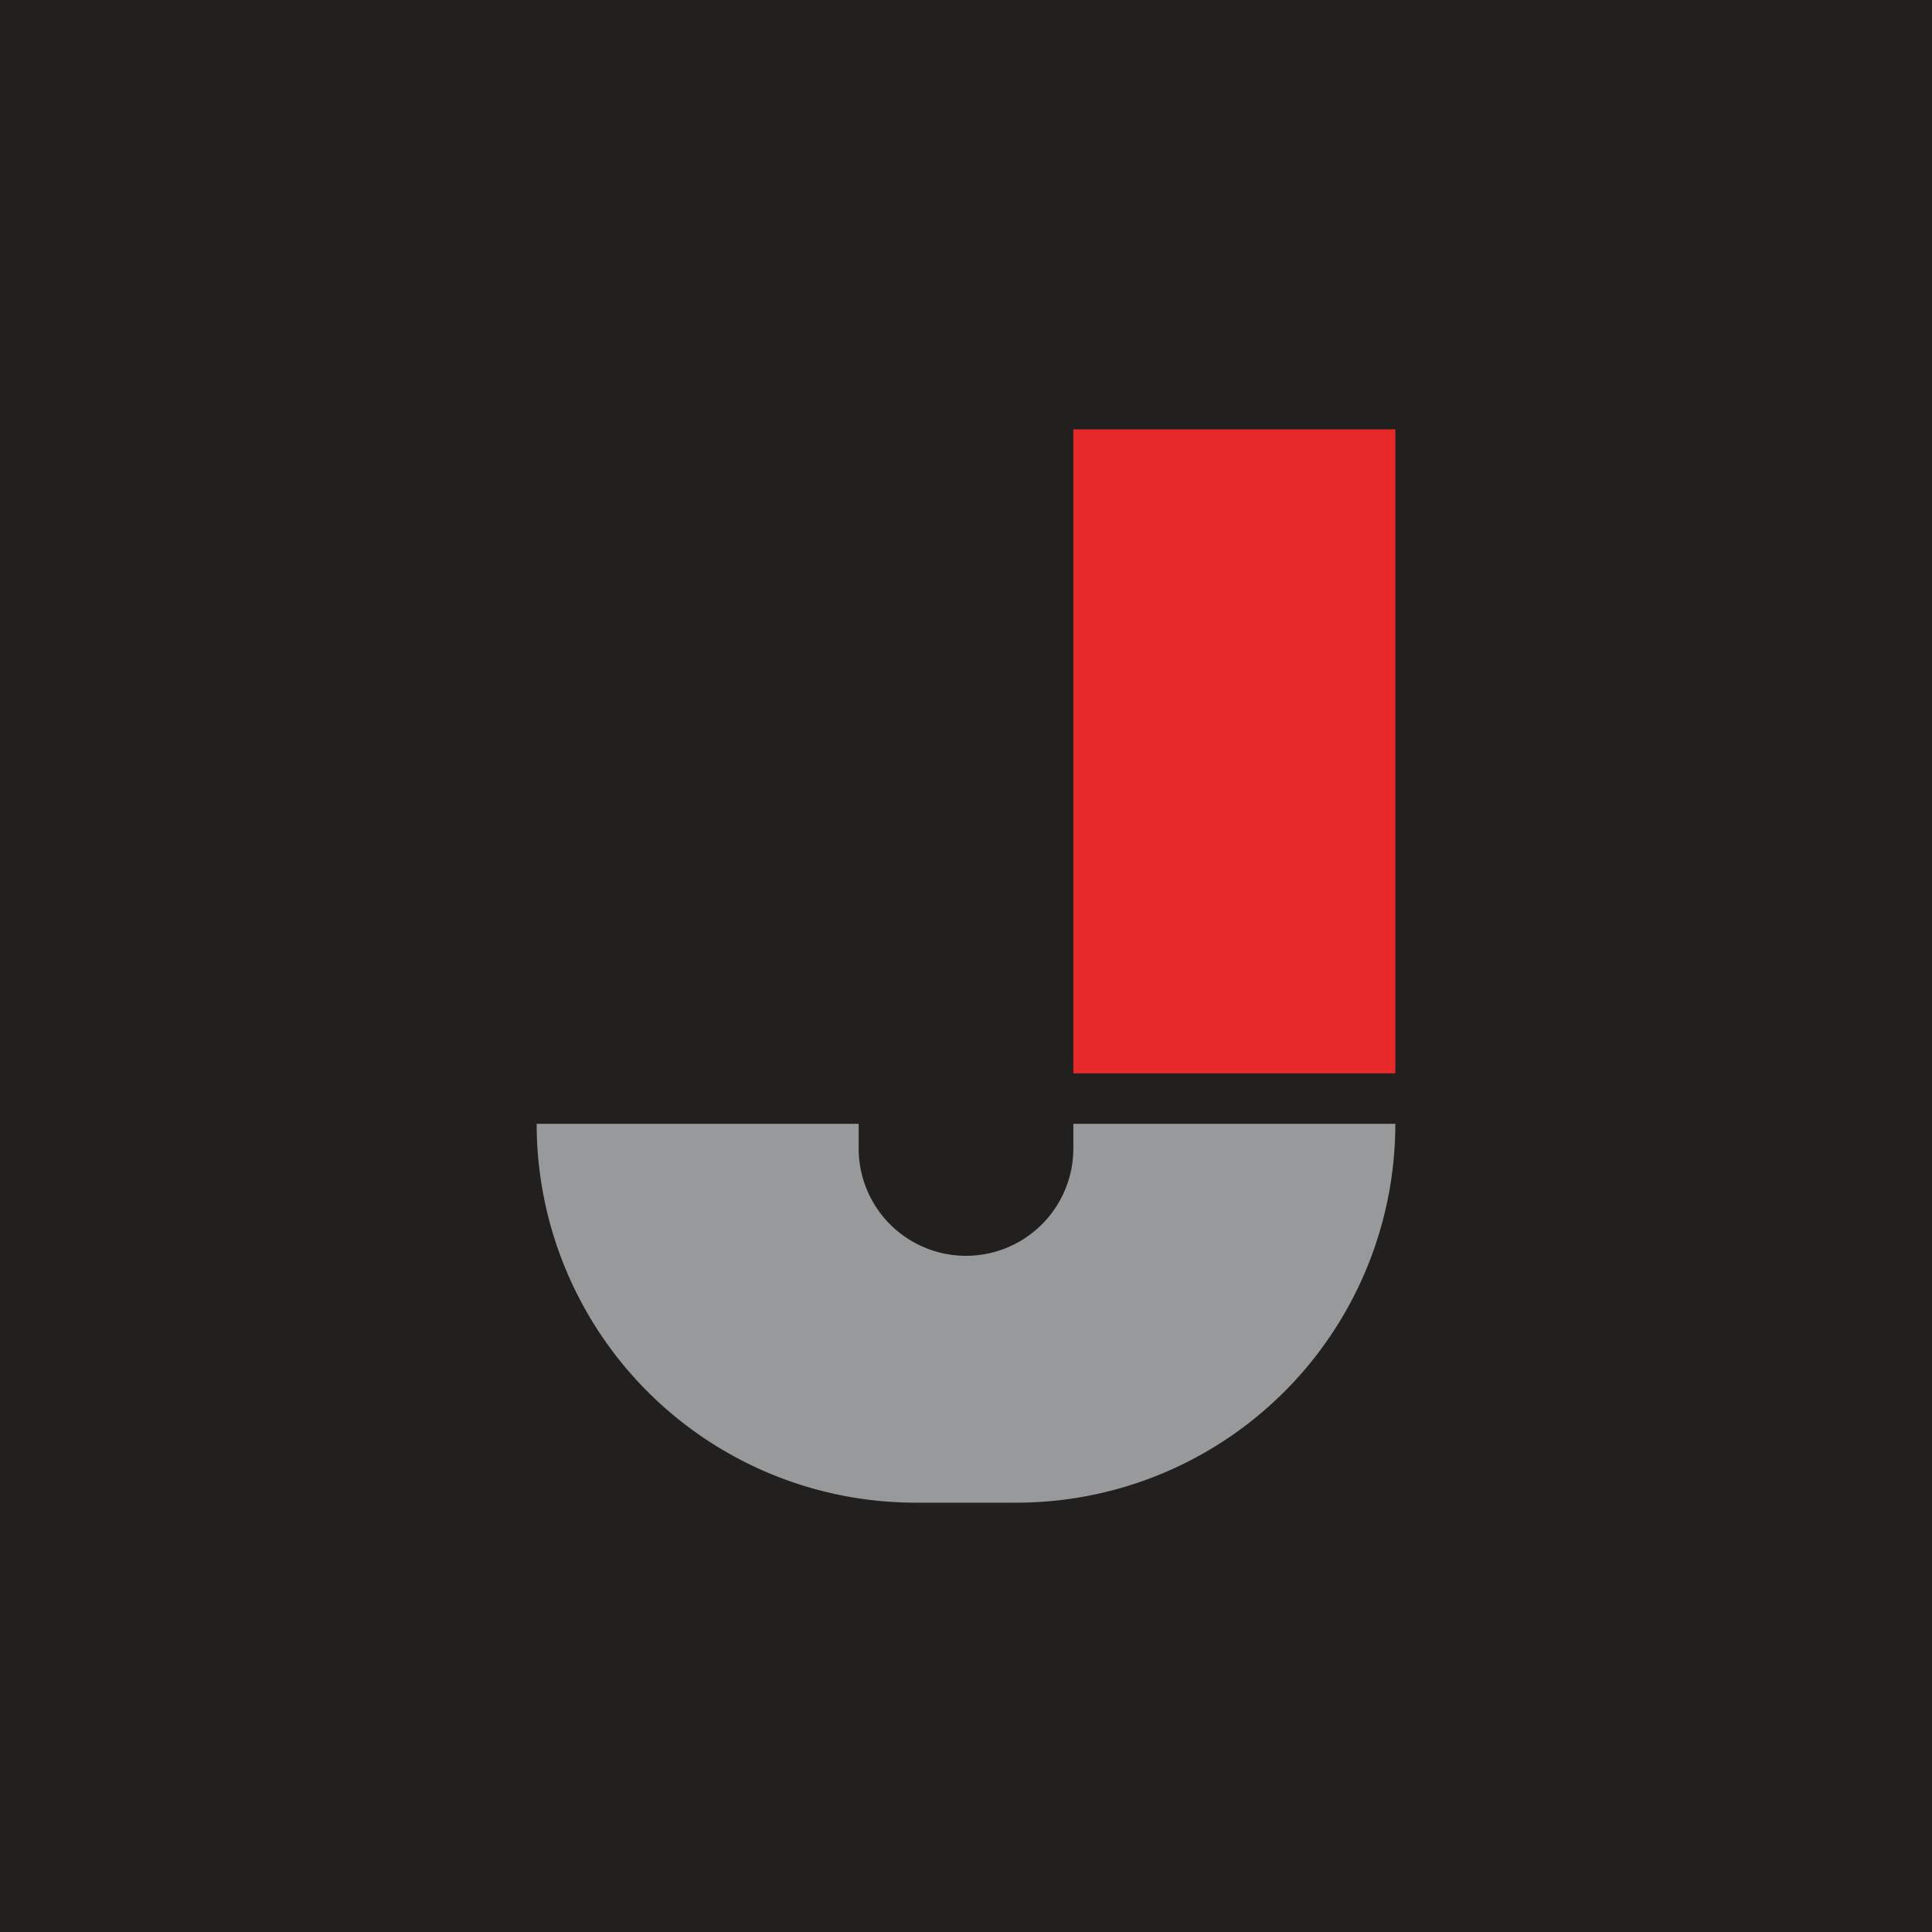
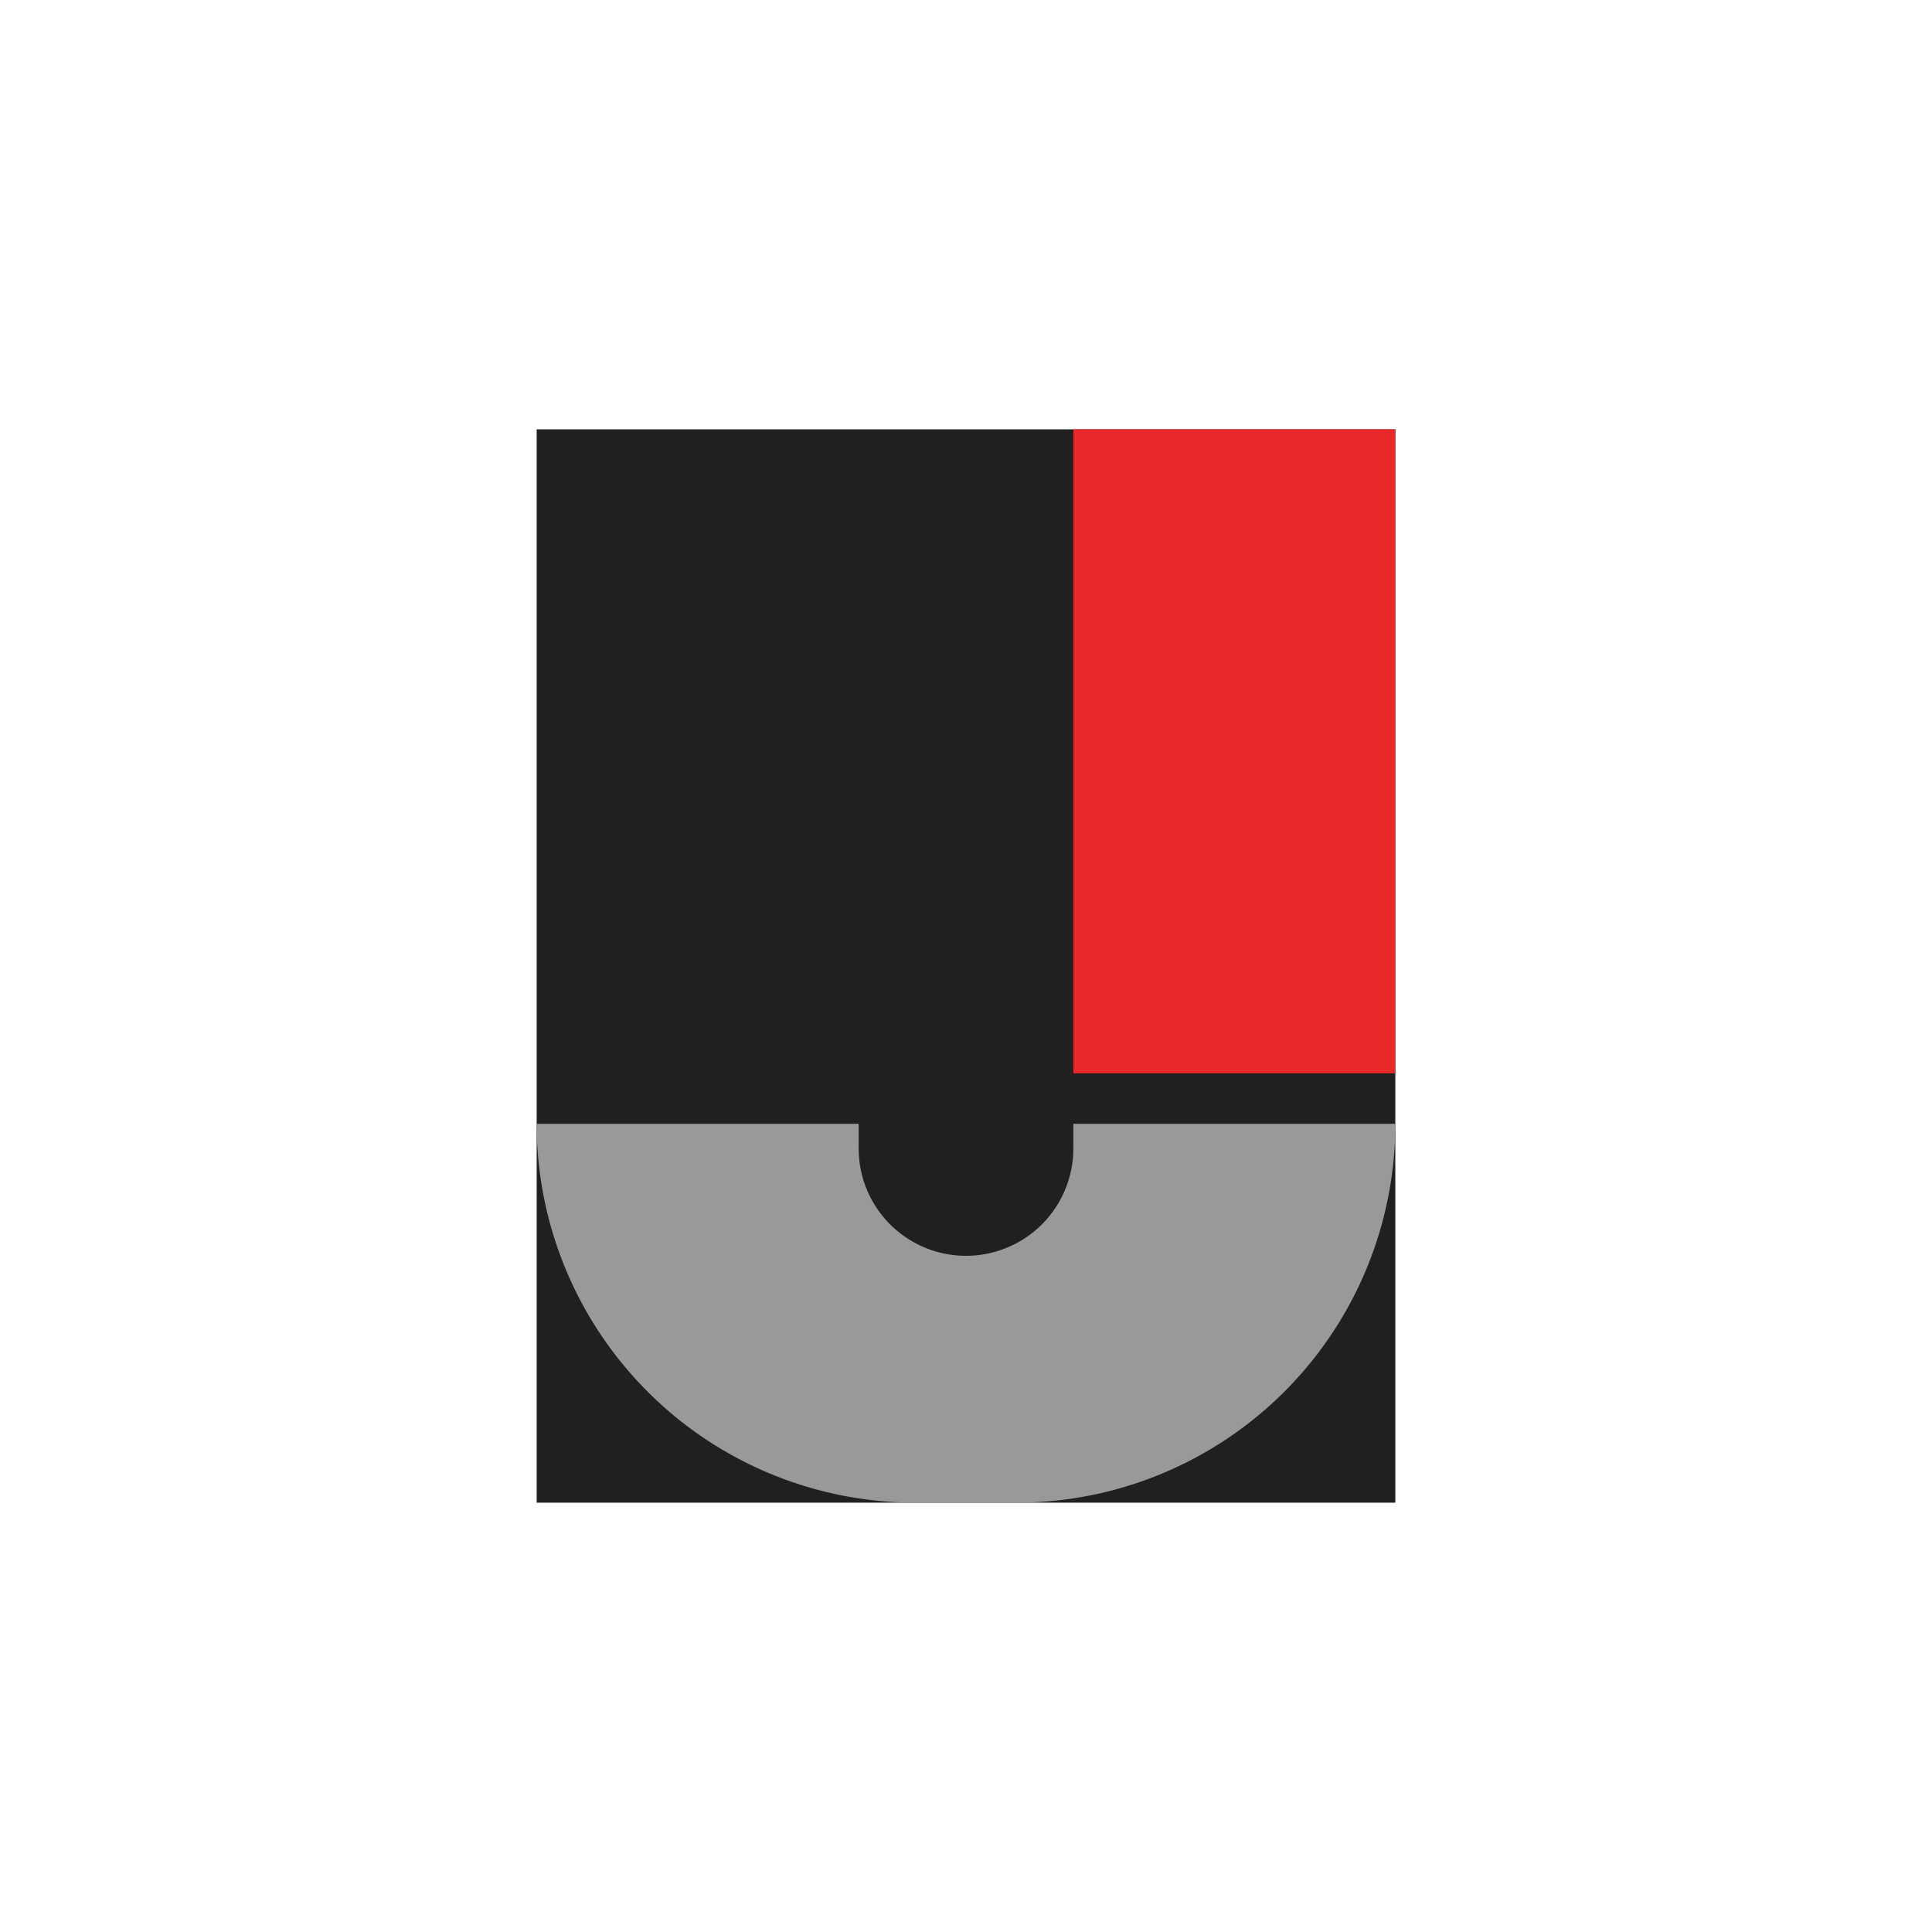
<svg xmlns="http://www.w3.org/2000/svg" width="18" height="18">
-   <path fill="#221F1F" d="M0 0h18v18H0z" />
  <path fill="#221F1F" d="M5 4h8v10H5z" />
  <path fill="#E82929" d="M10 4h3v6h-3z" />
  <path fill="#98999A" d="M8 10.47H5A3.53 3.53 0 0 0 8.53 14h.94A3.53 3.53 0 0 0 13 10.47h-3v.23a1 1 0 1 1-2 0z" />
</svg>